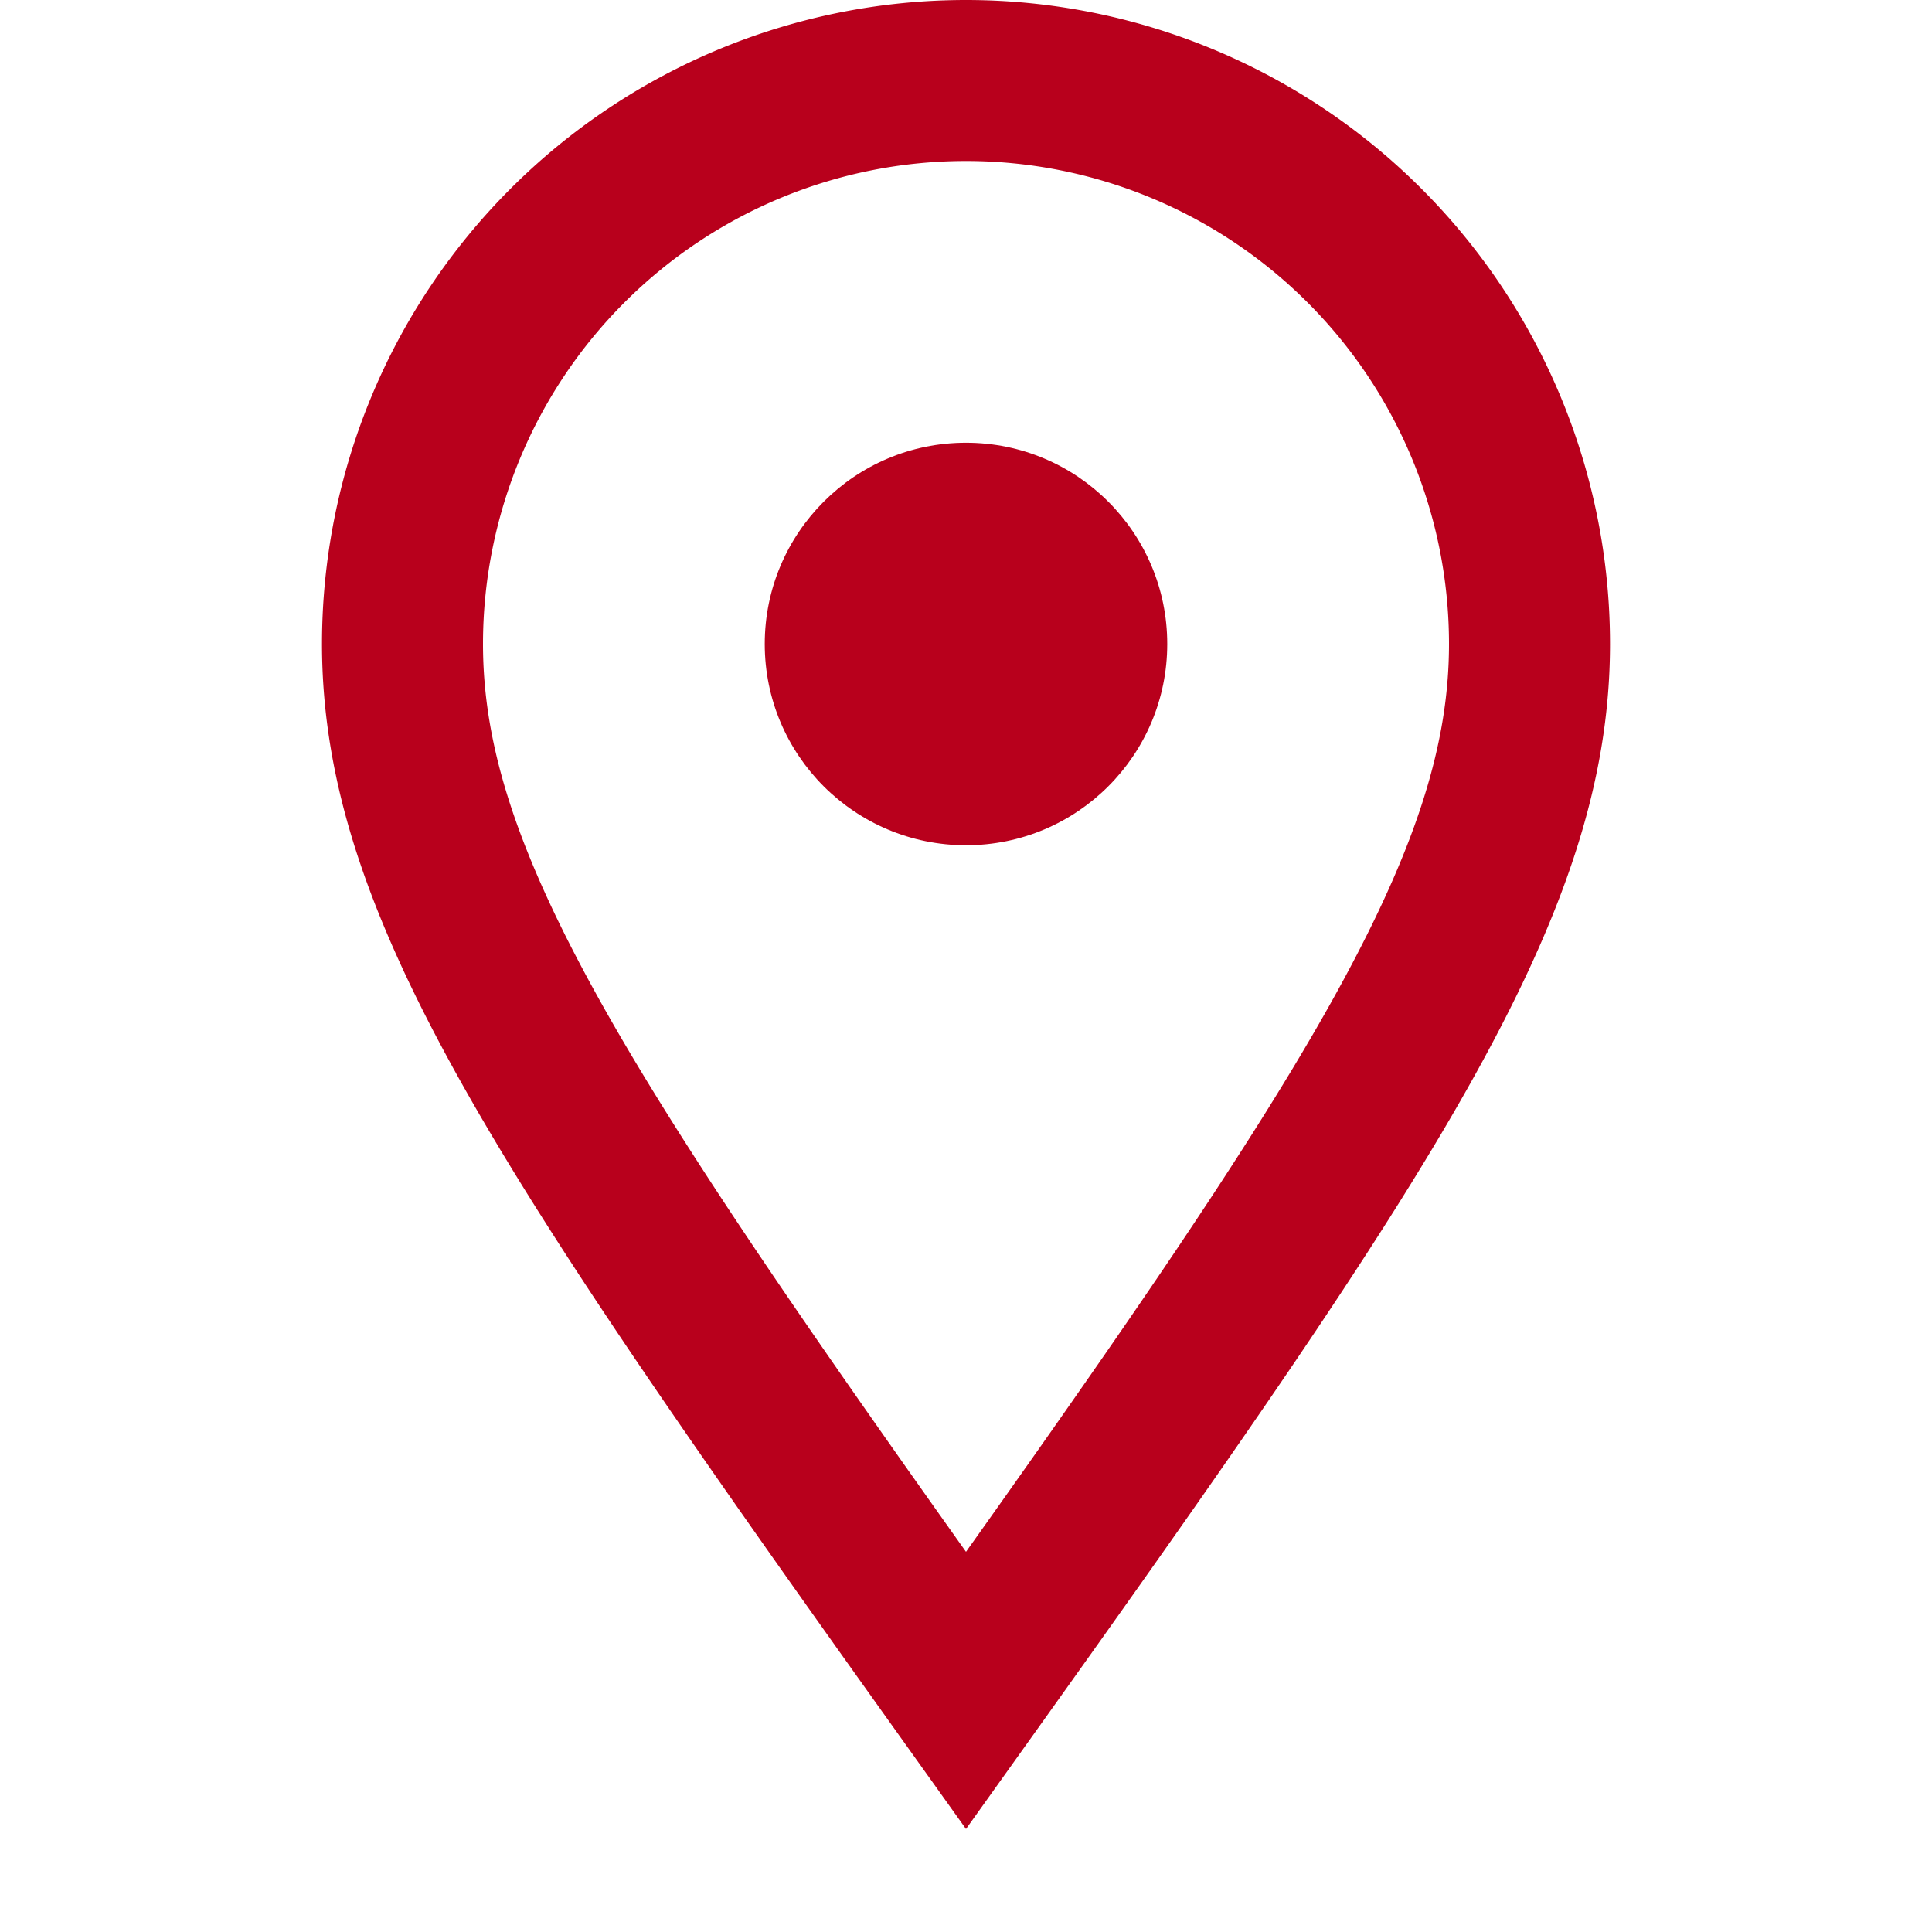
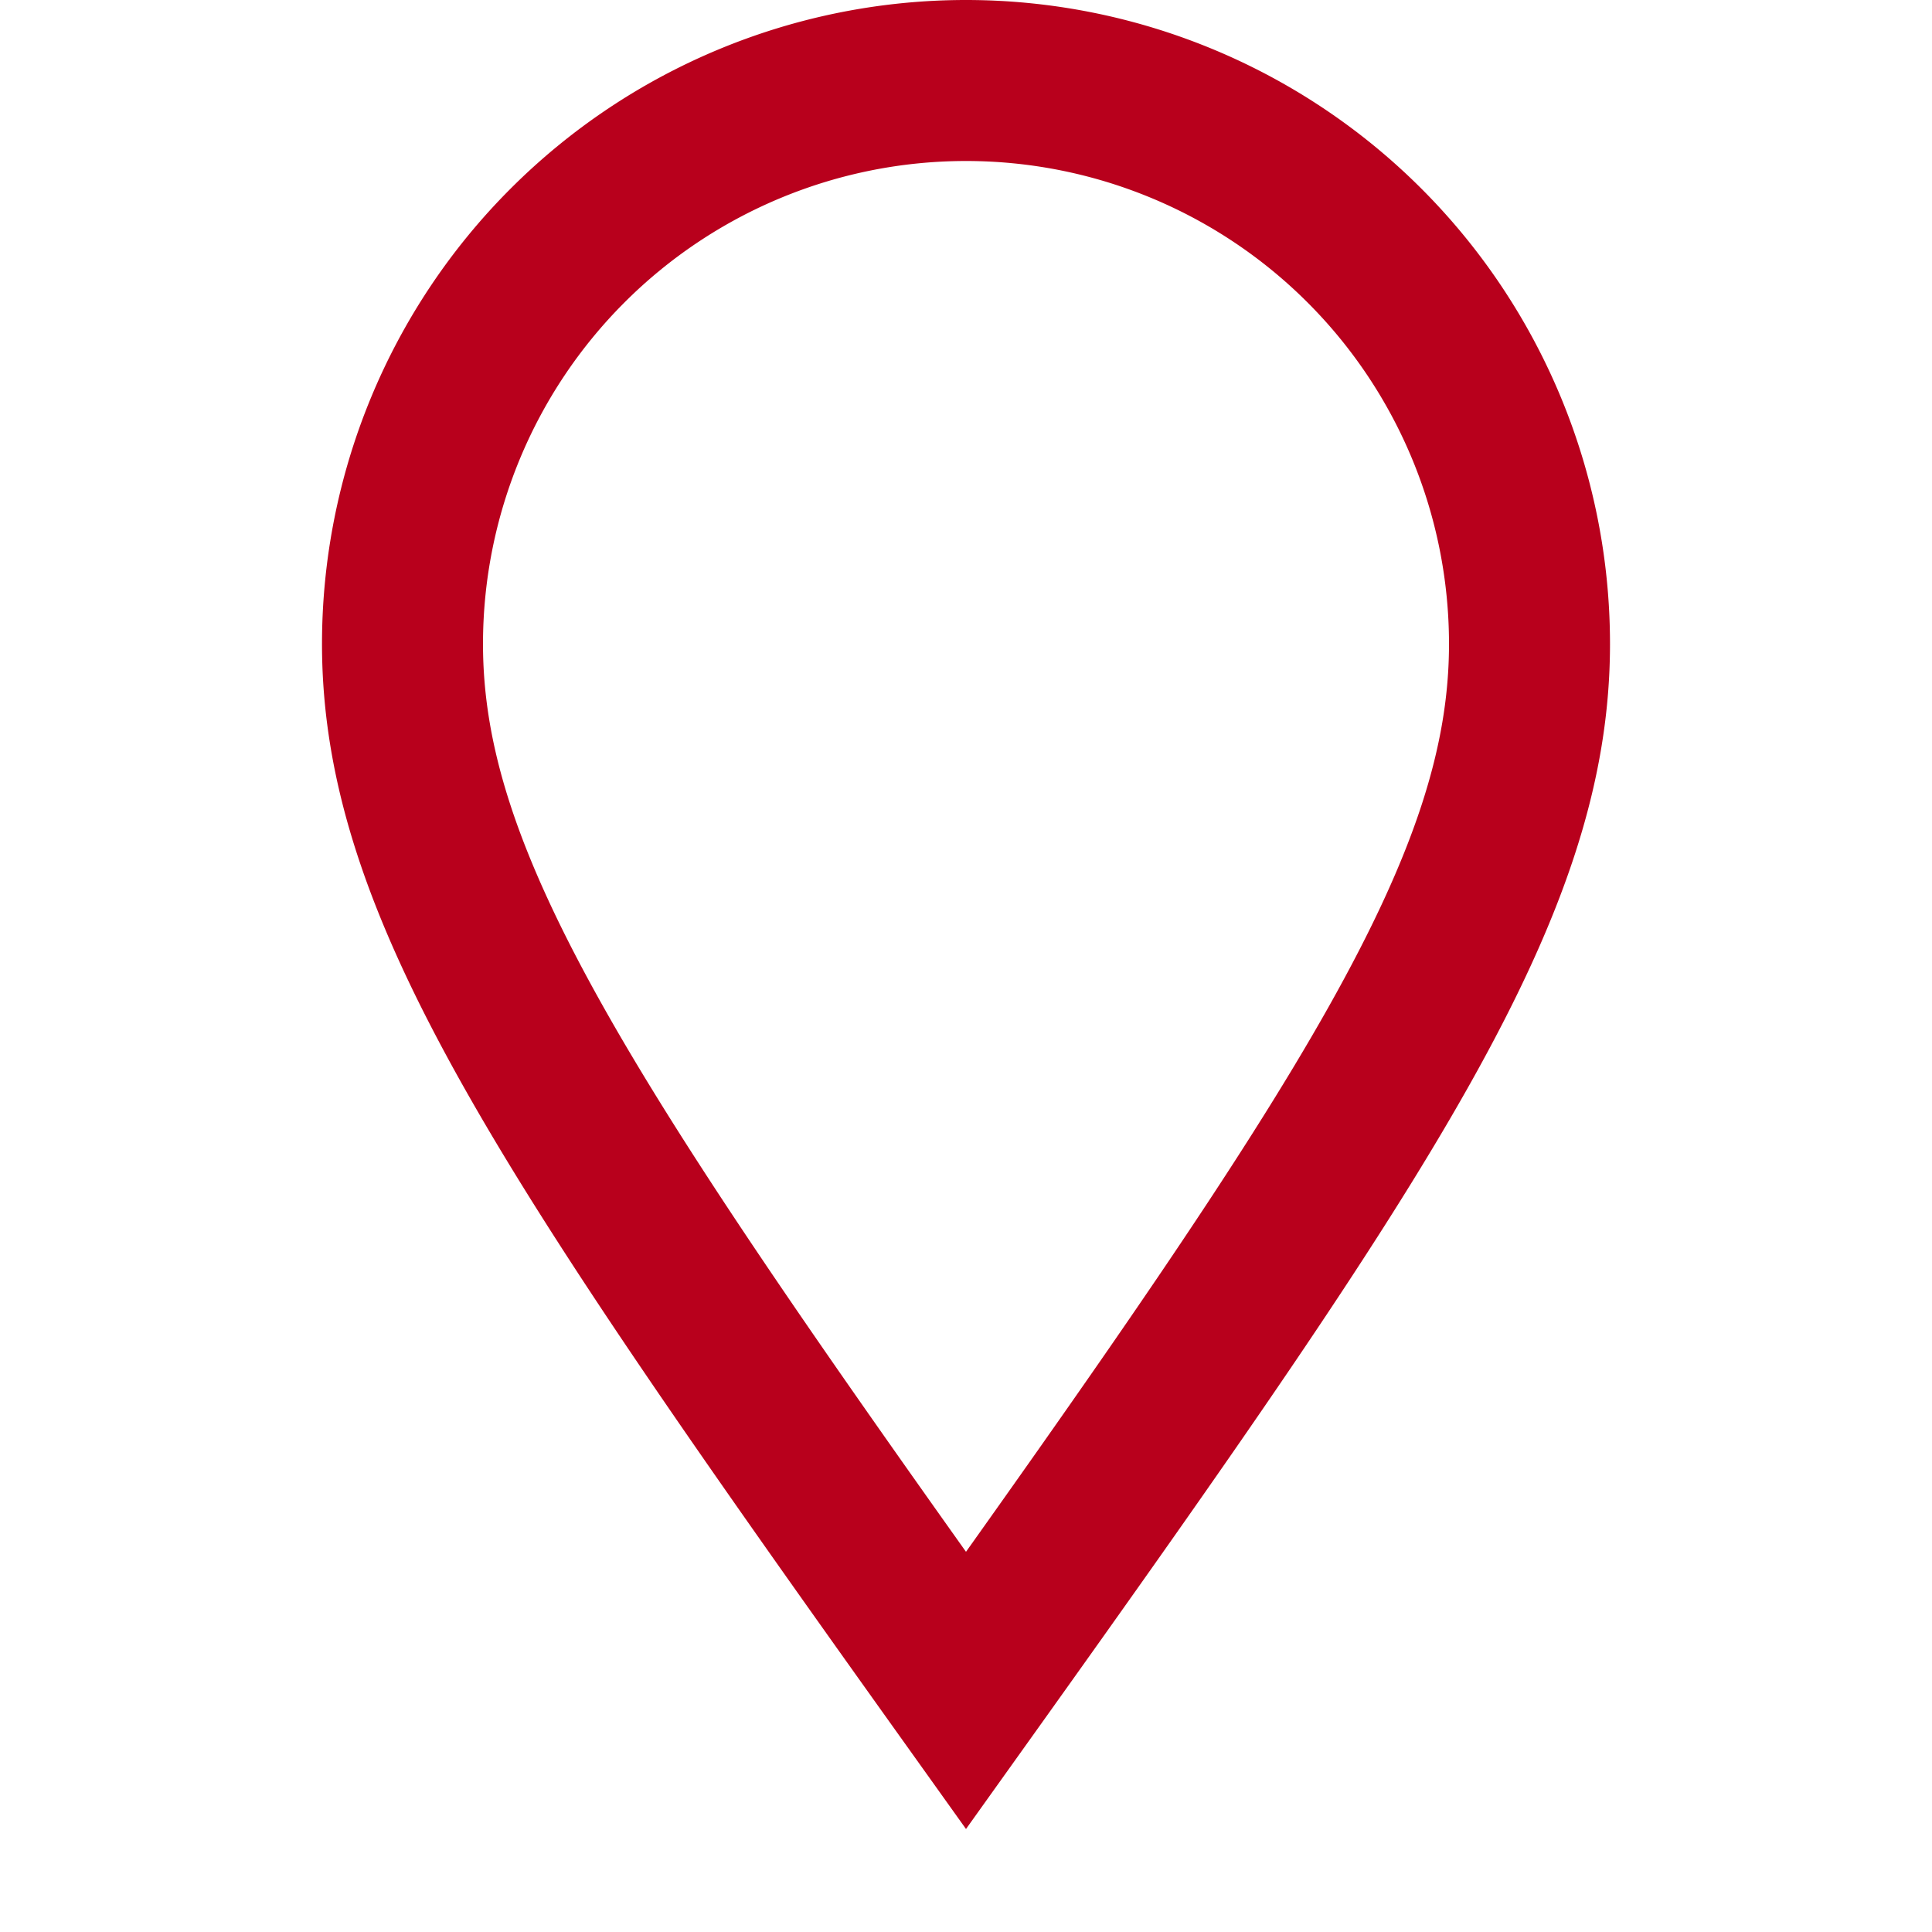
<svg xmlns="http://www.w3.org/2000/svg" width="24" height="24" viewBox="0 0 24 24">
  <path d="M12 21c5-7 7-10 7-13a7 7 0 1 0 -14 0c0 3 2 6 7 13z" fill="none" stroke="#B8001C" stroke-width="2" />
-   <circle cx="12" cy="8" r="2.5" fill="#B8001C" />
</svg>